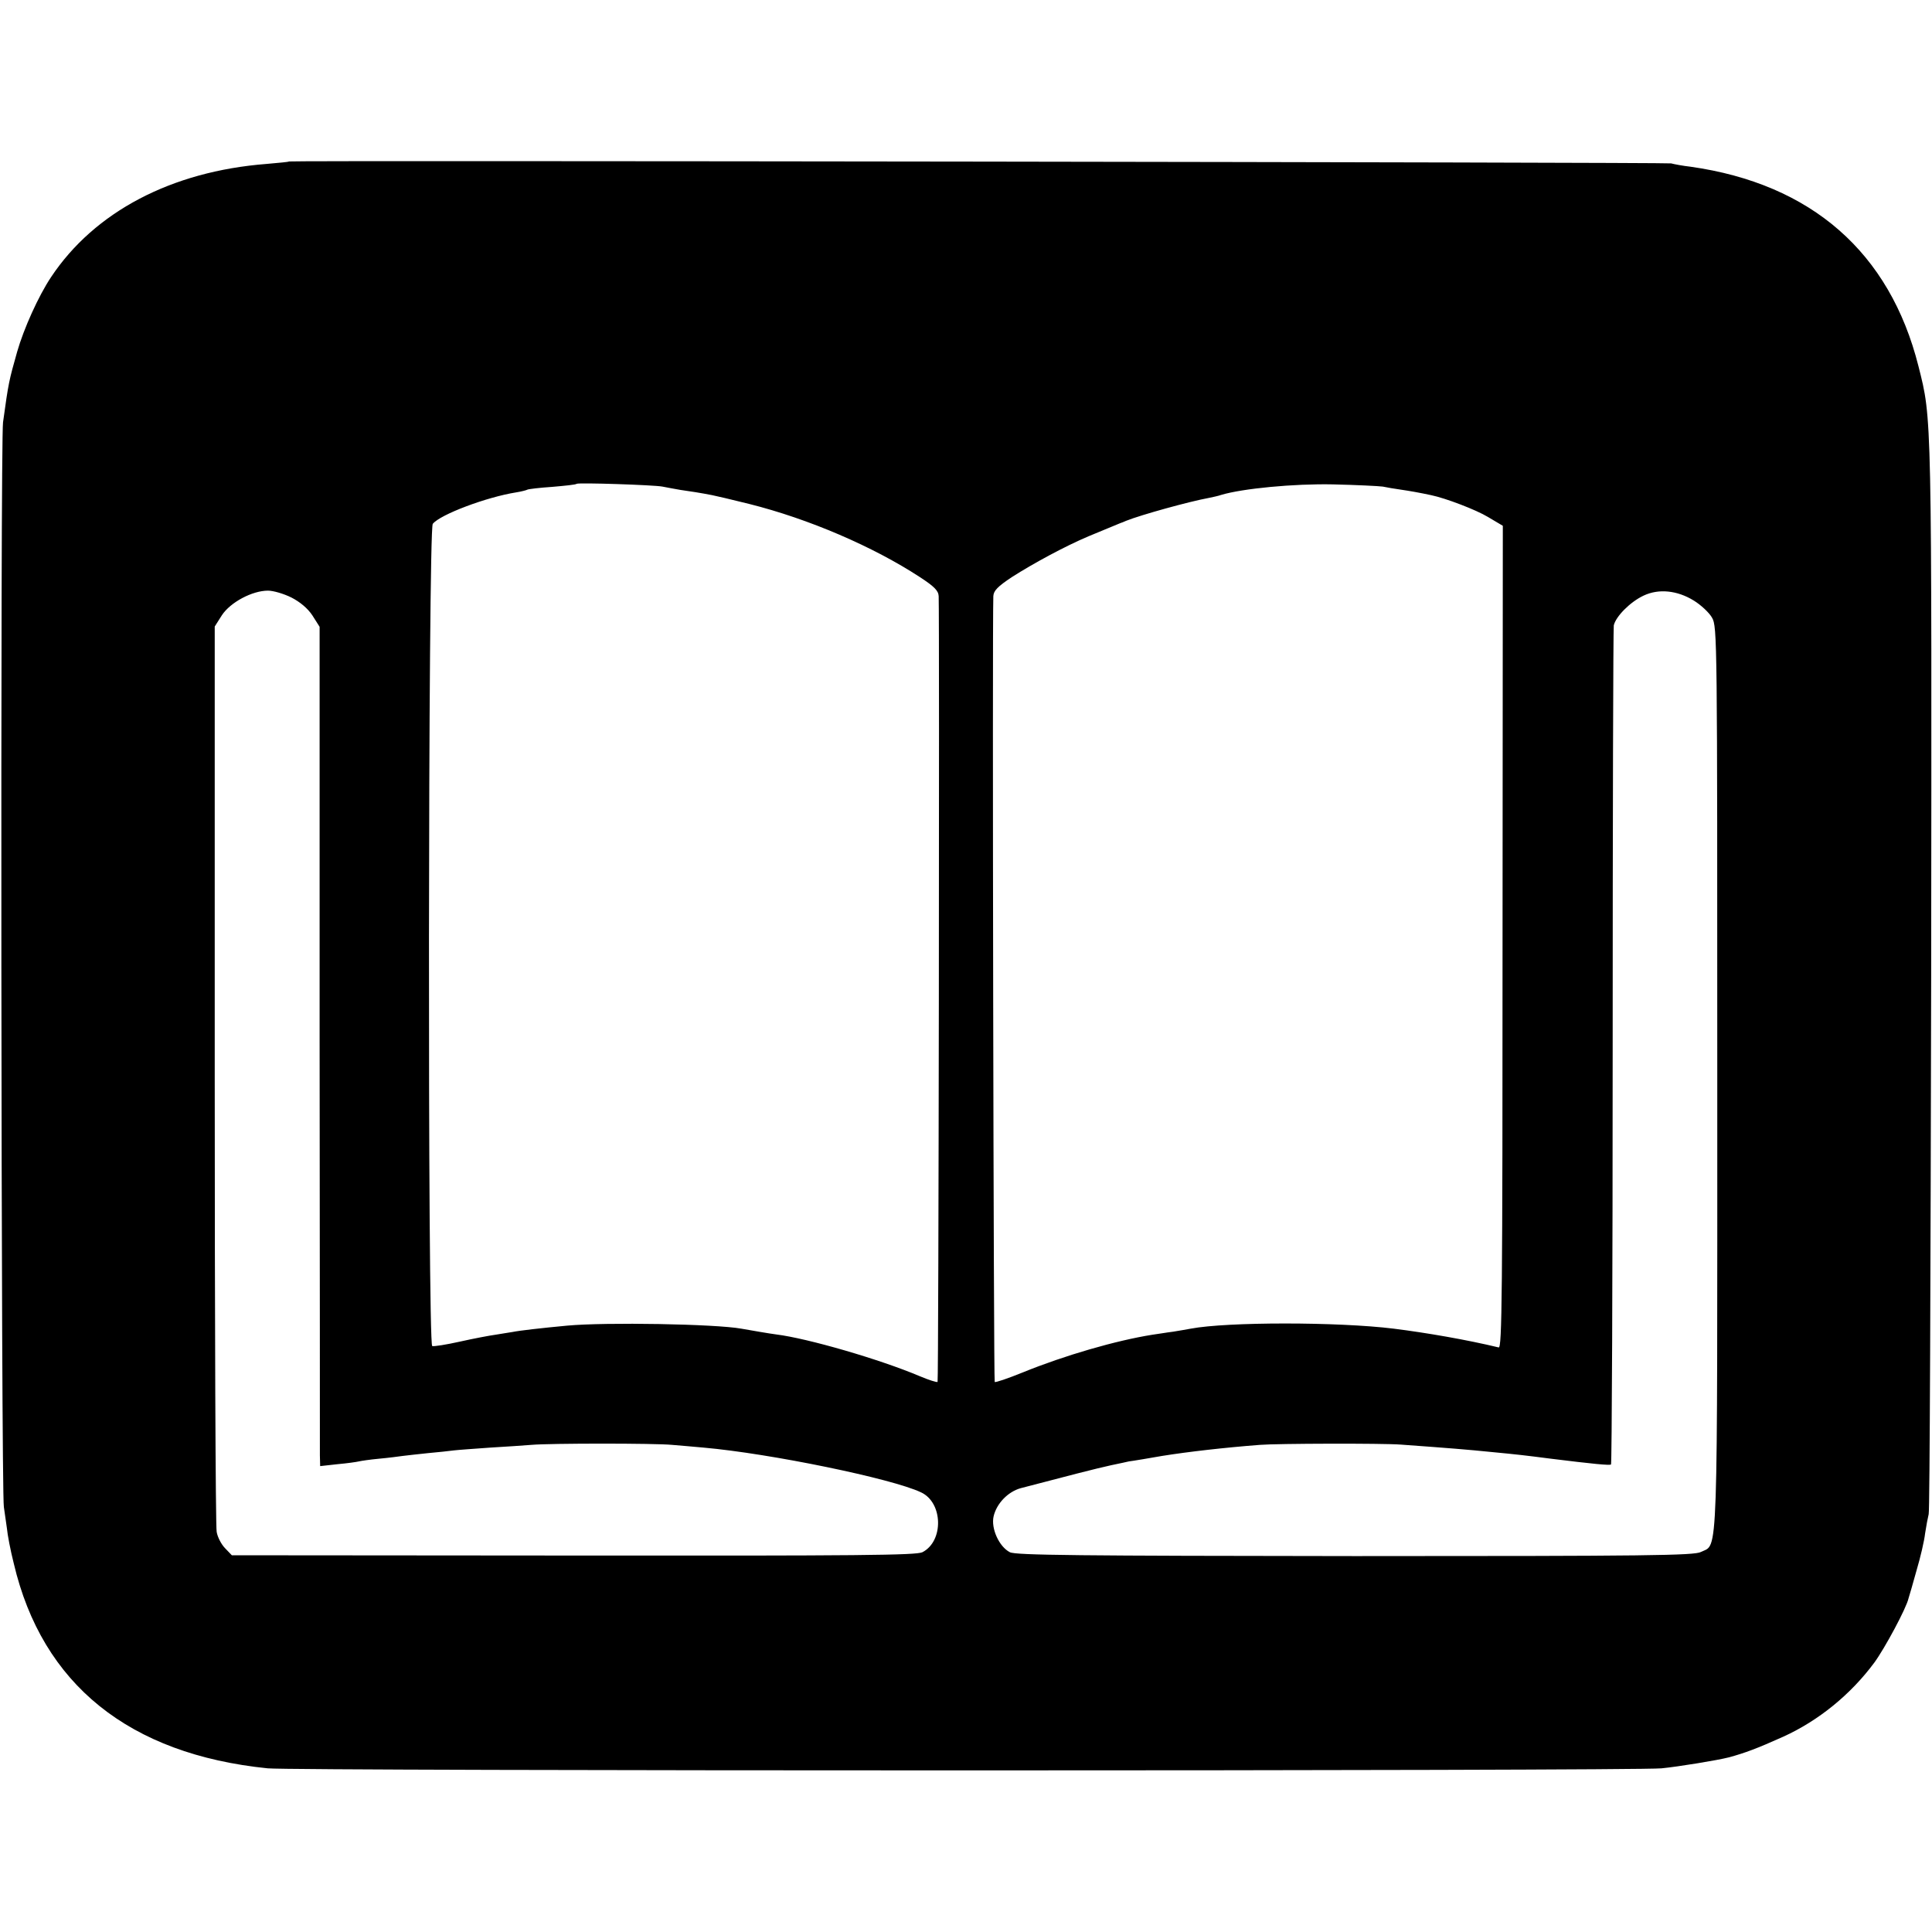
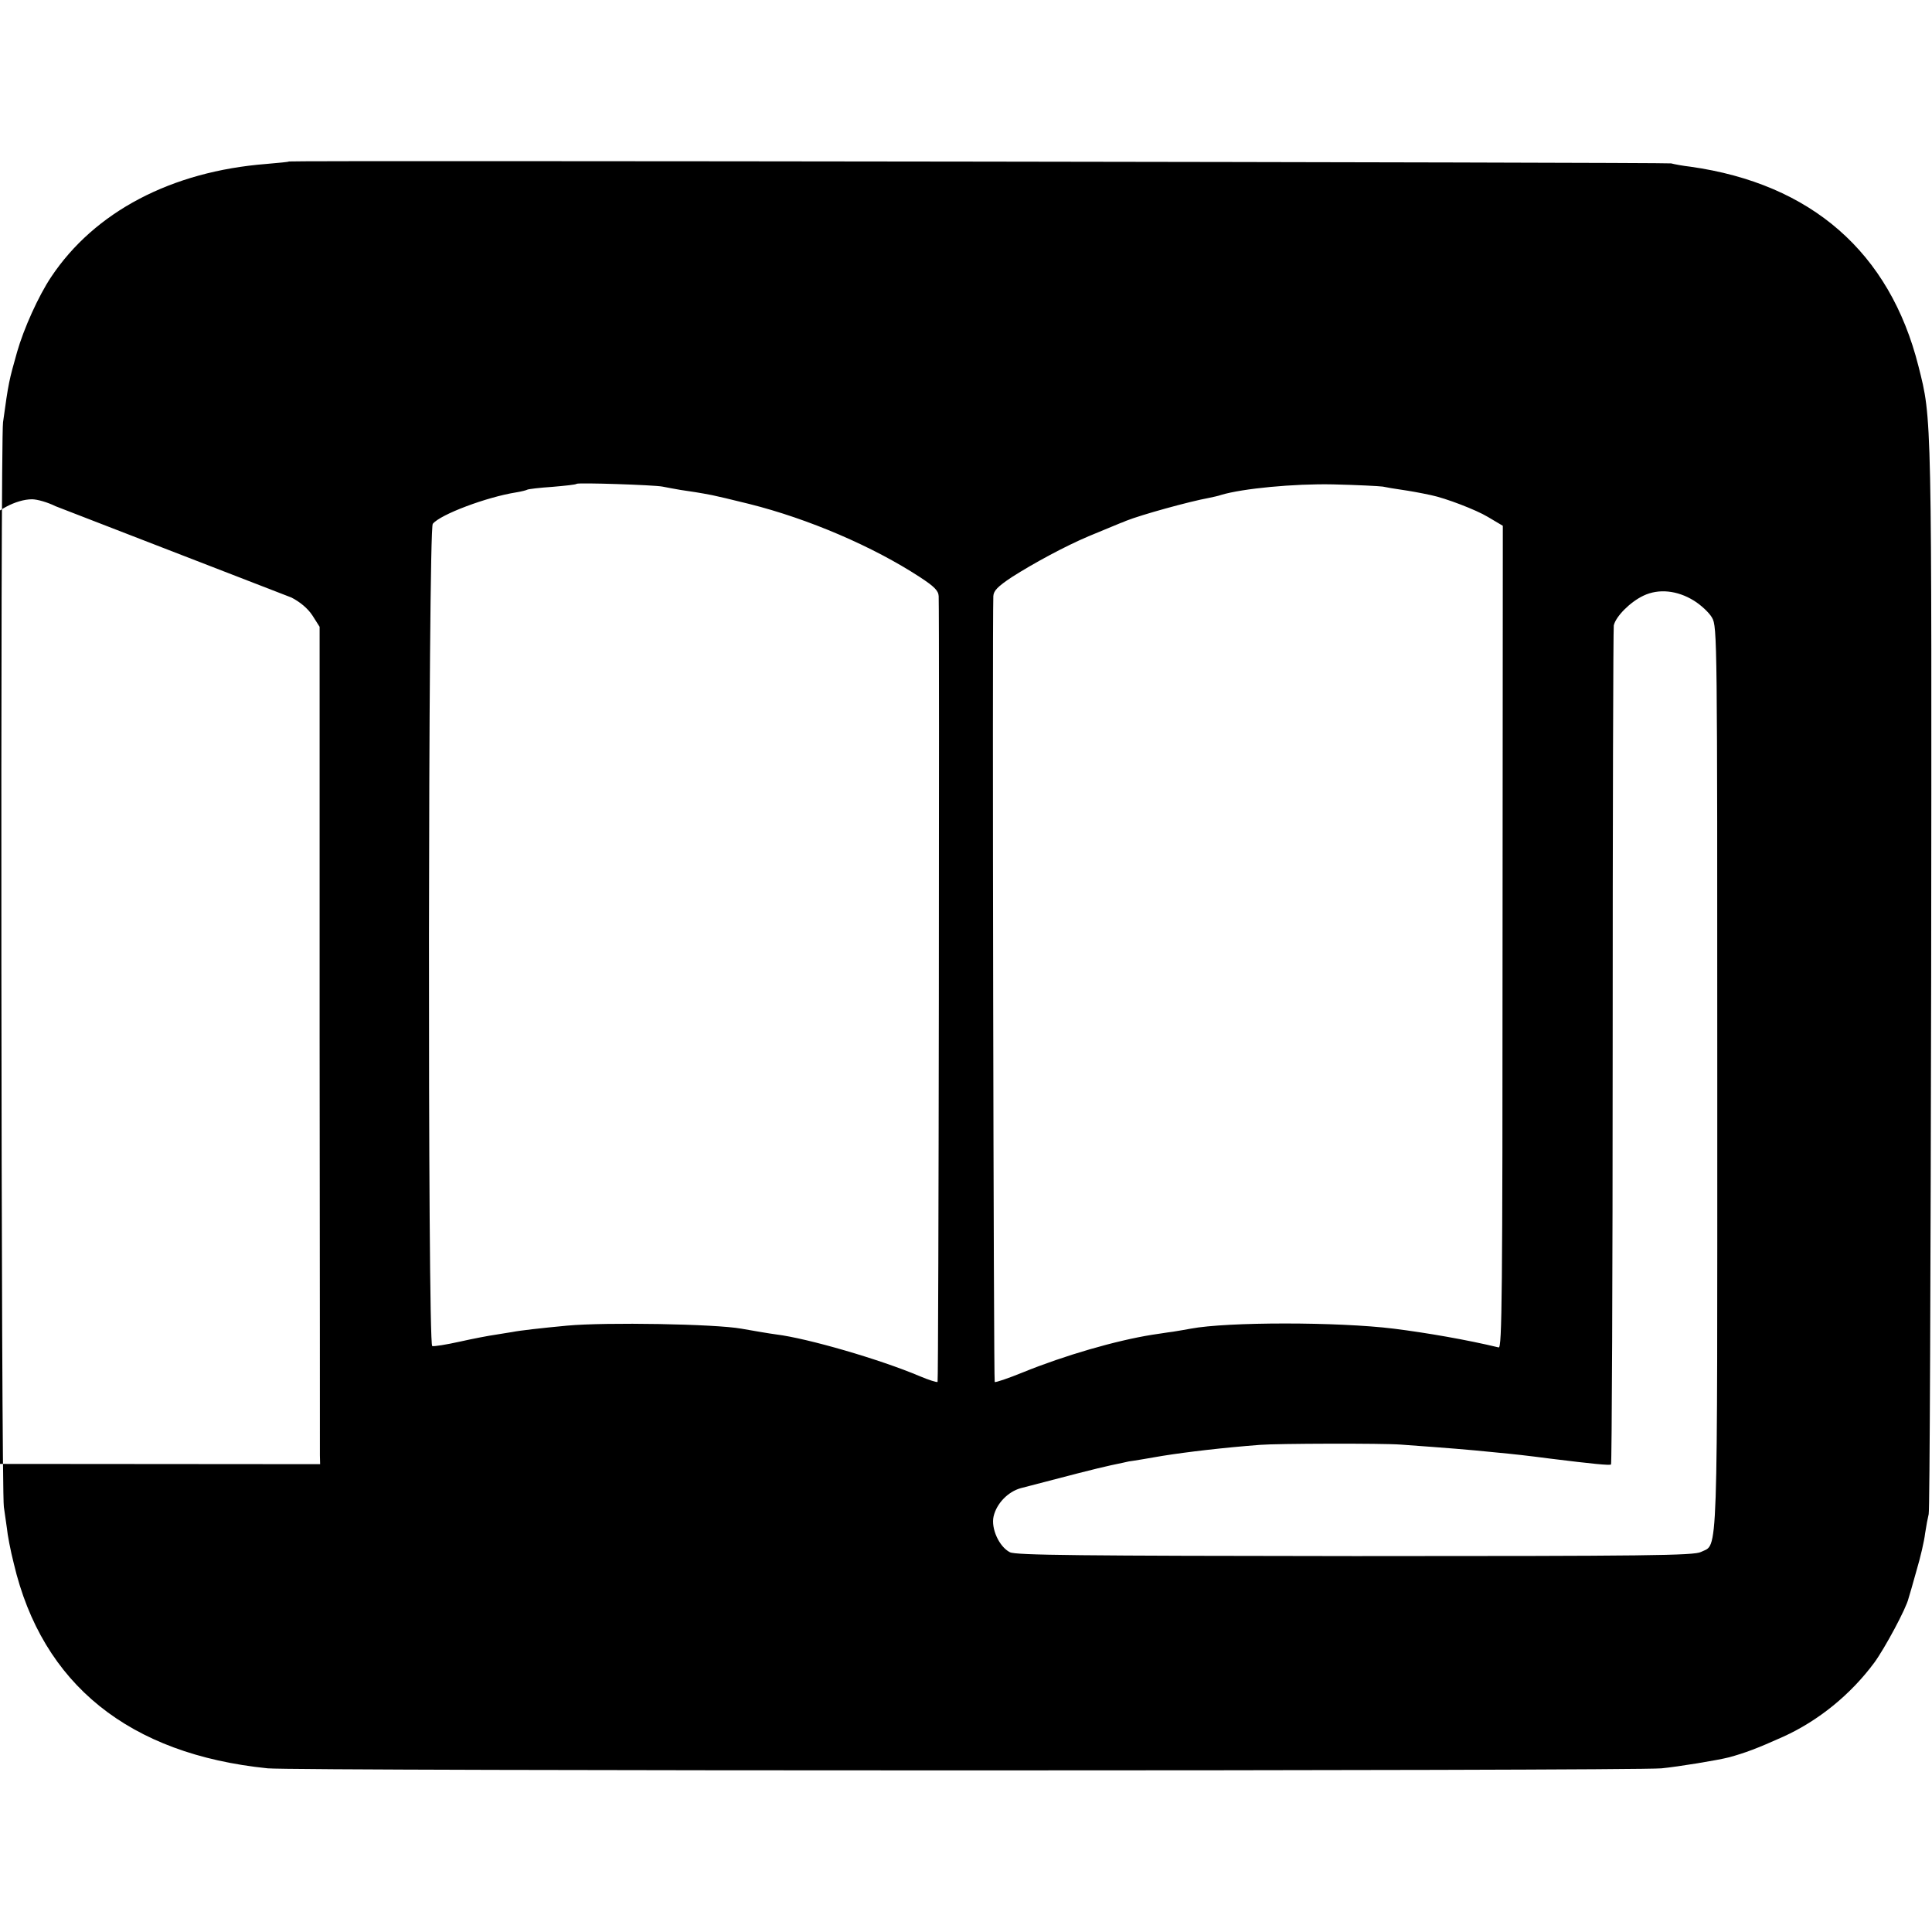
<svg xmlns="http://www.w3.org/2000/svg" version="1.0" width="700pt" height="700pt" viewBox="0 0 700 700" preserveAspectRatio="xMidYMid meet">
  <g transform="translate(0,700) scale(0.1,-0.1)" fill="#000000" stroke="none">
-     <path d="M1047 6415 c-1 -2 -38 -5 -82 -9 -345 -27 -623 -174 -780 -410 -46 -69 -99 -187 -123 -271 -29 -103 -31 -109 -51 -255 -10 -70 -7 -3869 3 -3930 3 -19 8 -54 11 -77 2 -23 13 -81 25 -128 103 -438 418 -691 920 -742 98 -10 4952 -10 5050 0 61 6 202 29 245 40 58 16 99 31 197 75 127 58 243 152 329 268 38 52 116 197 124 233 3 9 16 54 29 101 14 47 28 107 31 134 4 27 10 58 13 70 4 12 7 889 9 1951 2 2056 3 2013 -46 2208 -104 413 -388 661 -826 723 -27 3 -59 9 -70 12 -18 4 -5002 11 -5008 7z m1353 -1178 c14 -3 43 -8 65 -12 36 -5 74 -11 115 -19 20 -4 62 -14 135 -32 215 -54 448 -154 618 -265 52 -34 67 -49 68 -69 3 -99 0 -2843 -4 -2847 -3 -2 -32 7 -65 21 -144 61 -406 137 -519 151 -24 3 -93 15 -127 21 -94 17 -490 24 -631 11 -96 -9 -174 -18 -198 -23 -11 -2 -39 -6 -62 -10 -22 -3 -80 -14 -129 -25 -49 -11 -94 -18 -100 -16 -17 7 -15 2959 2 2979 27 34 195 97 302 114 19 3 38 8 41 10 4 2 44 7 90 10 46 4 86 8 88 11 6 5 280 -4 311 -10z m2610 0 c14 -3 43 -8 65 -11 34 -5 68 -11 110 -20 53 -11 163 -53 206 -79 l54 -32 -1 -1490 c0 -1302 -2 -1490 -14 -1487 -116 28 -261 53 -380 68 -203 25 -603 25 -736 0 -10 -2 -39 -7 -64 -11 -25 -3 -58 -9 -75 -11 -132 -21 -318 -75 -468 -136 -54 -22 -101 -38 -103 -35 -4 4 -9 2738 -5 2847 1 20 16 35 67 69 80 51 193 112 278 148 94 39 111 46 116 48 3 1 12 4 20 8 55 22 229 70 300 83 14 3 34 7 45 11 77 23 263 41 405 38 85 -2 166 -6 180 -8z m-3954 -402 c31 -16 59 -39 76 -65 l26 -41 0 -1482 c1 -815 1 -1499 1 -1520 l1 -39 63 7 c34 3 69 8 77 10 8 2 42 7 75 10 33 3 71 8 85 10 14 2 54 6 90 10 36 3 79 8 95 10 17 2 75 6 130 10 55 3 123 8 150 10 68 6 448 6 510 0 28 -2 79 -7 115 -10 239 -21 682 -112 787 -162 80 -37 83 -177 5 -217 -23 -11 -228 -13 -1264 -12 l-1238 1 -24 25 c-14 14 -28 41 -31 60 -4 19 -7 765 -7 1658 l0 1622 26 41 c31 47 110 89 167 89 19 0 57 -11 85 -25z m5081 -11 c26 -16 56 -44 66 -62 19 -32 19 -75 19 -1665 0 -1793 4 -1688 -59 -1720 -24 -13 -195 -15 -1253 -15 -999 1 -1230 3 -1251 14 -39 20 -69 86 -59 130 11 47 52 89 98 102 160 42 276 72 327 83 33 7 62 13 65 14 3 0 26 4 51 8 25 4 57 10 70 12 94 15 224 30 354 40 62 5 443 6 510 1 179 -13 241 -18 330 -27 94 -9 120 -12 213 -24 153 -19 215 -25 219 -21 3 3 6 682 6 1510 0 828 2 1516 4 1530 7 32 59 85 108 108 55 26 122 19 182 -18z" />
+     <path d="M1047 6415 c-1 -2 -38 -5 -82 -9 -345 -27 -623 -174 -780 -410 -46 -69 -99 -187 -123 -271 -29 -103 -31 -109 -51 -255 -10 -70 -7 -3869 3 -3930 3 -19 8 -54 11 -77 2 -23 13 -81 25 -128 103 -438 418 -691 920 -742 98 -10 4952 -10 5050 0 61 6 202 29 245 40 58 16 99 31 197 75 127 58 243 152 329 268 38 52 116 197 124 233 3 9 16 54 29 101 14 47 28 107 31 134 4 27 10 58 13 70 4 12 7 889 9 1951 2 2056 3 2013 -46 2208 -104 413 -388 661 -826 723 -27 3 -59 9 -70 12 -18 4 -5002 11 -5008 7z m1353 -1178 c14 -3 43 -8 65 -12 36 -5 74 -11 115 -19 20 -4 62 -14 135 -32 215 -54 448 -154 618 -265 52 -34 67 -49 68 -69 3 -99 0 -2843 -4 -2847 -3 -2 -32 7 -65 21 -144 61 -406 137 -519 151 -24 3 -93 15 -127 21 -94 17 -490 24 -631 11 -96 -9 -174 -18 -198 -23 -11 -2 -39 -6 -62 -10 -22 -3 -80 -14 -129 -25 -49 -11 -94 -18 -100 -16 -17 7 -15 2959 2 2979 27 34 195 97 302 114 19 3 38 8 41 10 4 2 44 7 90 10 46 4 86 8 88 11 6 5 280 -4 311 -10z m2610 0 c14 -3 43 -8 65 -11 34 -5 68 -11 110 -20 53 -11 163 -53 206 -79 l54 -32 -1 -1490 c0 -1302 -2 -1490 -14 -1487 -116 28 -261 53 -380 68 -203 25 -603 25 -736 0 -10 -2 -39 -7 -64 -11 -25 -3 -58 -9 -75 -11 -132 -21 -318 -75 -468 -136 -54 -22 -101 -38 -103 -35 -4 4 -9 2738 -5 2847 1 20 16 35 67 69 80 51 193 112 278 148 94 39 111 46 116 48 3 1 12 4 20 8 55 22 229 70 300 83 14 3 34 7 45 11 77 23 263 41 405 38 85 -2 166 -6 180 -8z m-3954 -402 c31 -16 59 -39 76 -65 l26 -41 0 -1482 c1 -815 1 -1499 1 -1520 l1 -39 63 7 l-1238 1 -24 25 c-14 14 -28 41 -31 60 -4 19 -7 765 -7 1658 l0 1622 26 41 c31 47 110 89 167 89 19 0 57 -11 85 -25z m5081 -11 c26 -16 56 -44 66 -62 19 -32 19 -75 19 -1665 0 -1793 4 -1688 -59 -1720 -24 -13 -195 -15 -1253 -15 -999 1 -1230 3 -1251 14 -39 20 -69 86 -59 130 11 47 52 89 98 102 160 42 276 72 327 83 33 7 62 13 65 14 3 0 26 4 51 8 25 4 57 10 70 12 94 15 224 30 354 40 62 5 443 6 510 1 179 -13 241 -18 330 -27 94 -9 120 -12 213 -24 153 -19 215 -25 219 -21 3 3 6 682 6 1510 0 828 2 1516 4 1530 7 32 59 85 108 108 55 26 122 19 182 -18z" />
  </g>
</svg>